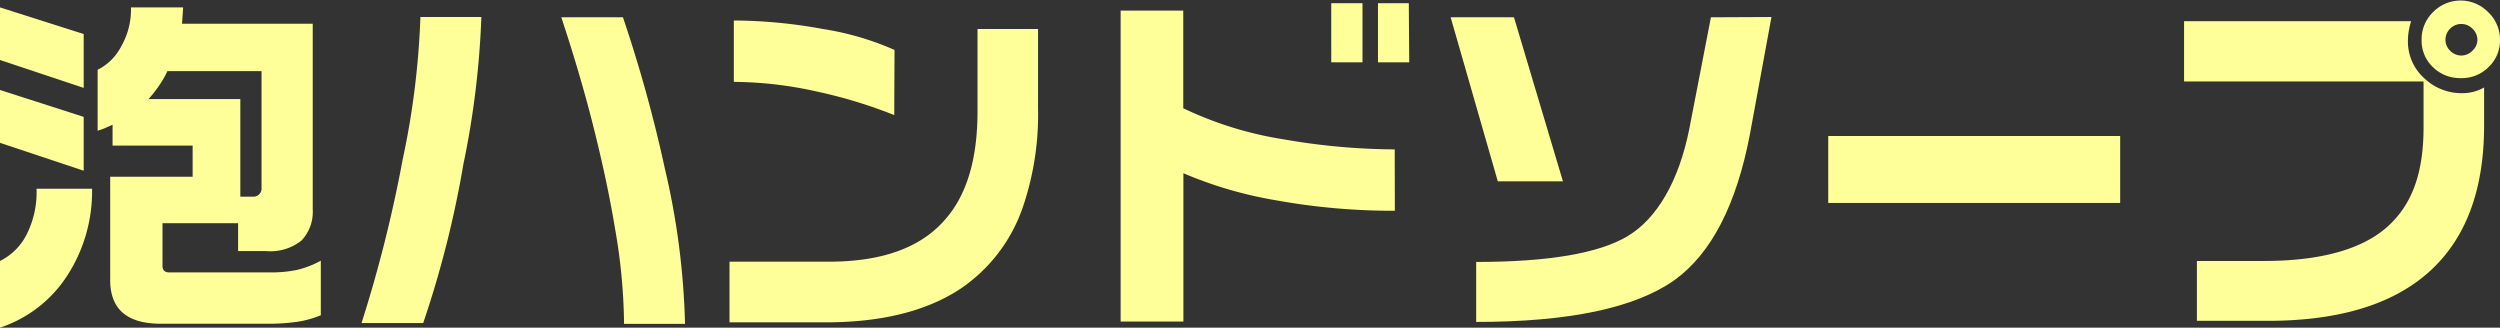
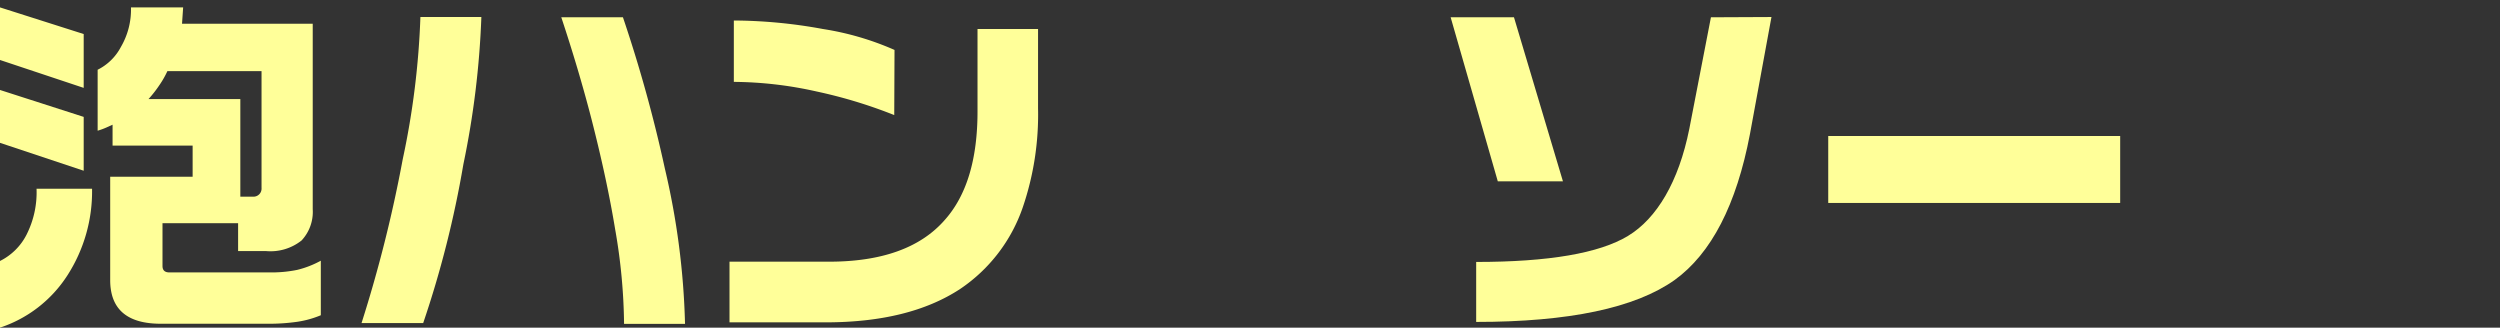
<svg xmlns="http://www.w3.org/2000/svg" viewBox="0 0 179.23 23.49">
  <rect x="0" y="0" width="179.23" height="23.49" fill="#333333" stroke="none" />
  <defs>
    <style>.cls-1{fill:#ff9;}</style>
  </defs>
  <g id="レイヤー_2" data-name="レイヤー 2">
    <g id="レイヤー_1-2" data-name="レイヤー 1">
      <path class="cls-1" d="M6,2.44V6.3l-6-2V.53ZM6,8.38v3.86l-6-2V6.45Zm-3.4,5.15h4a11.11,11.11,0,0,1-1.76,6.2A9.17,9.17,0,0,1,0,23.49V18.71a4.26,4.26,0,0,0,1.9-1.88A6.72,6.72,0,0,0,2.62,13.53ZM13.13.53,13.05,1.7h9.37V15a3,3,0,0,1-.8,2.24,3.58,3.58,0,0,1-2.55.76h-2V16H11.65v3.07c0,.31.17.46.49.46H19.3a9.26,9.26,0,0,0,2-.18A6.9,6.9,0,0,0,23,18.69V22.6a7.09,7.09,0,0,1-1.69.47,14.21,14.21,0,0,1-2,.14H11.53q-3.63,0-3.63-3.13V12.67h5.91V10.44H8.07V8.94l-.44.2A5,5,0,0,1,7,9.37V5A3.79,3.79,0,0,0,8.67,3.36,5.31,5.31,0,0,0,9.39.53ZM12,5.1a6.6,6.6,0,0,1-.57,1,8.68,8.68,0,0,1-.78,1h6.58v7h.91a.58.58,0,0,0,.61-.63V5.1Z" />
      <path class="cls-1" d="M34.51,1.22a62.72,62.72,0,0,1-1.29,10.56,73.71,73.71,0,0,1-2.88,11.38H25.92a97.16,97.16,0,0,0,2.95-11.73A58,58,0,0,0,30.14,1.22Zm14.6,22H44.74a41.27,41.27,0,0,0-.64-6.79c-.42-2.55-1-5.18-1.7-7.91Q41.49,5,40.24,1.24h4.42a100.22,100.22,0,0,1,3,10.82A54.22,54.22,0,0,1,49.11,23.18Z" />
      <path class="cls-1" d="M74.42,7.77a20.58,20.58,0,0,1-1.09,7.08,11.58,11.58,0,0,1-4.5,5.87q-3.63,2.38-9.59,2.39H52.3V18.76h7.14c3.79,0,6.56-1,8.3-3Q70.08,13.13,70.08,8V2.08h4.34Zm-10.31.48a34.67,34.67,0,0,0-5.56-1.69,27.81,27.81,0,0,0-5.94-.69V1.47A36,36,0,0,1,59,2.08a20.48,20.48,0,0,1,5.13,1.5Z" />
-       <path class="cls-1" d="M100,15.11a47,47,0,0,1-8.46-.74,29.25,29.25,0,0,1-6.7-1.95V23.05H80.34V.76h4.49v7A26,26,0,0,0,92.09,10a47.1,47.1,0,0,0,7.9.71ZM97.68,4.47H95.44V.23h2.24Zm3.35,0H98.79V.23H101Z" />
      <path class="cls-1" d="M112.05,13h-4.67L104,1.24h4.54ZM127,1.22,125.46,9.6q-1.45,7.62-5.41,10.48-4.24,3-14.22,3v-4.3c5.19,0,8.83-.62,10.89-1.87s3.63-3.88,4.39-7.67l1.55-8Z" />
      <path class="cls-1" d="M152,14.55H131.07V9.75H152Z" />
-       <path class="cls-1" d="M178.09,9q0,7-4,10.54T162.22,23H157.5V18.71h4.8c4,0,7-.81,8.83-2.43s2.62-3.93,2.62-7.16V5.84H156.58V1.52h16.28a4.1,4.1,0,0,0-.15.59,3.92,3.92,0,0,0-.08.76,3.53,3.53,0,0,0,1.17,2.74,3.87,3.87,0,0,0,2.69,1.07,3.1,3.1,0,0,0,1.6-.41Zm1.14-6.14a2.62,2.62,0,0,1-.81,1.94,2.69,2.69,0,0,1-2,.8,2.75,2.75,0,0,1-2-.79,2.6,2.6,0,0,1-.81-1.95,2.71,2.71,0,0,1,.83-2,2.76,2.76,0,0,1,3.93,0A2.72,2.72,0,0,1,179.23,2.82Zm-1.62,0a1.09,1.09,0,0,0-.35-.8,1.12,1.12,0,0,0-1.61,0,1.11,1.11,0,0,0-.33.8,1.08,1.08,0,0,0,.33.77,1.1,1.1,0,0,0,1.61,0A1.06,1.06,0,0,0,177.61,2.82Z" />
    </g>
  </g>
</svg>